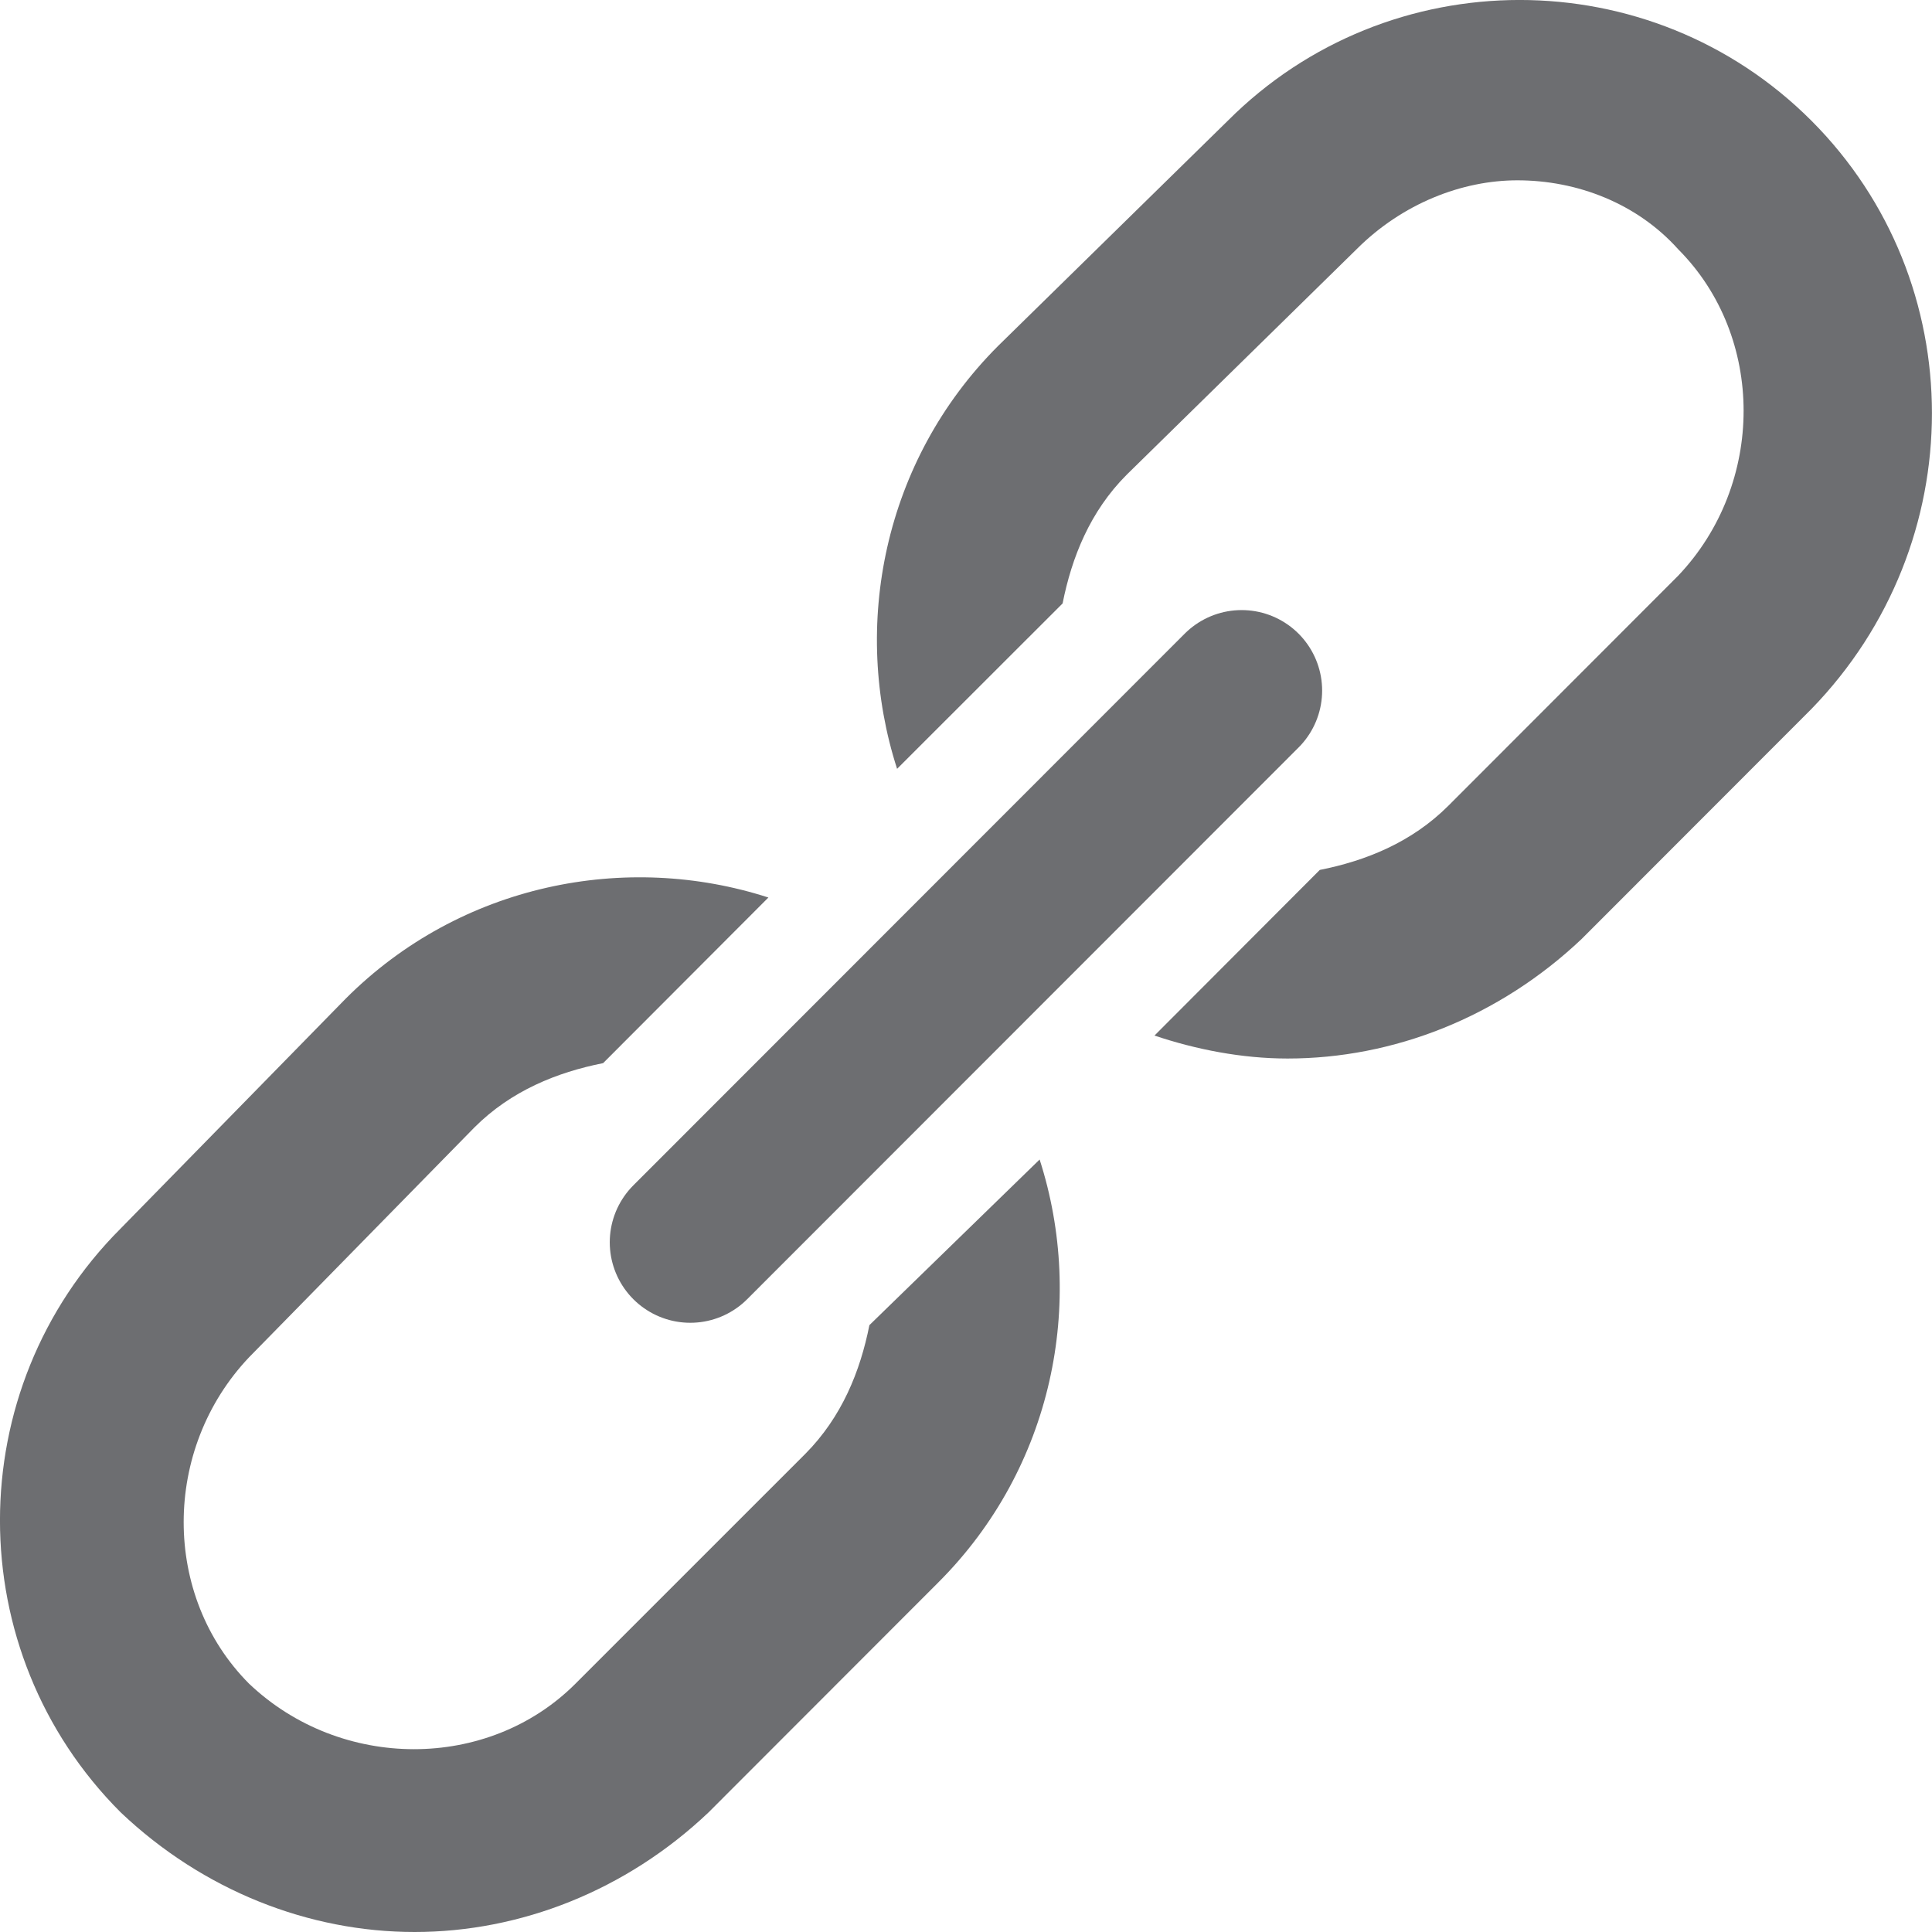
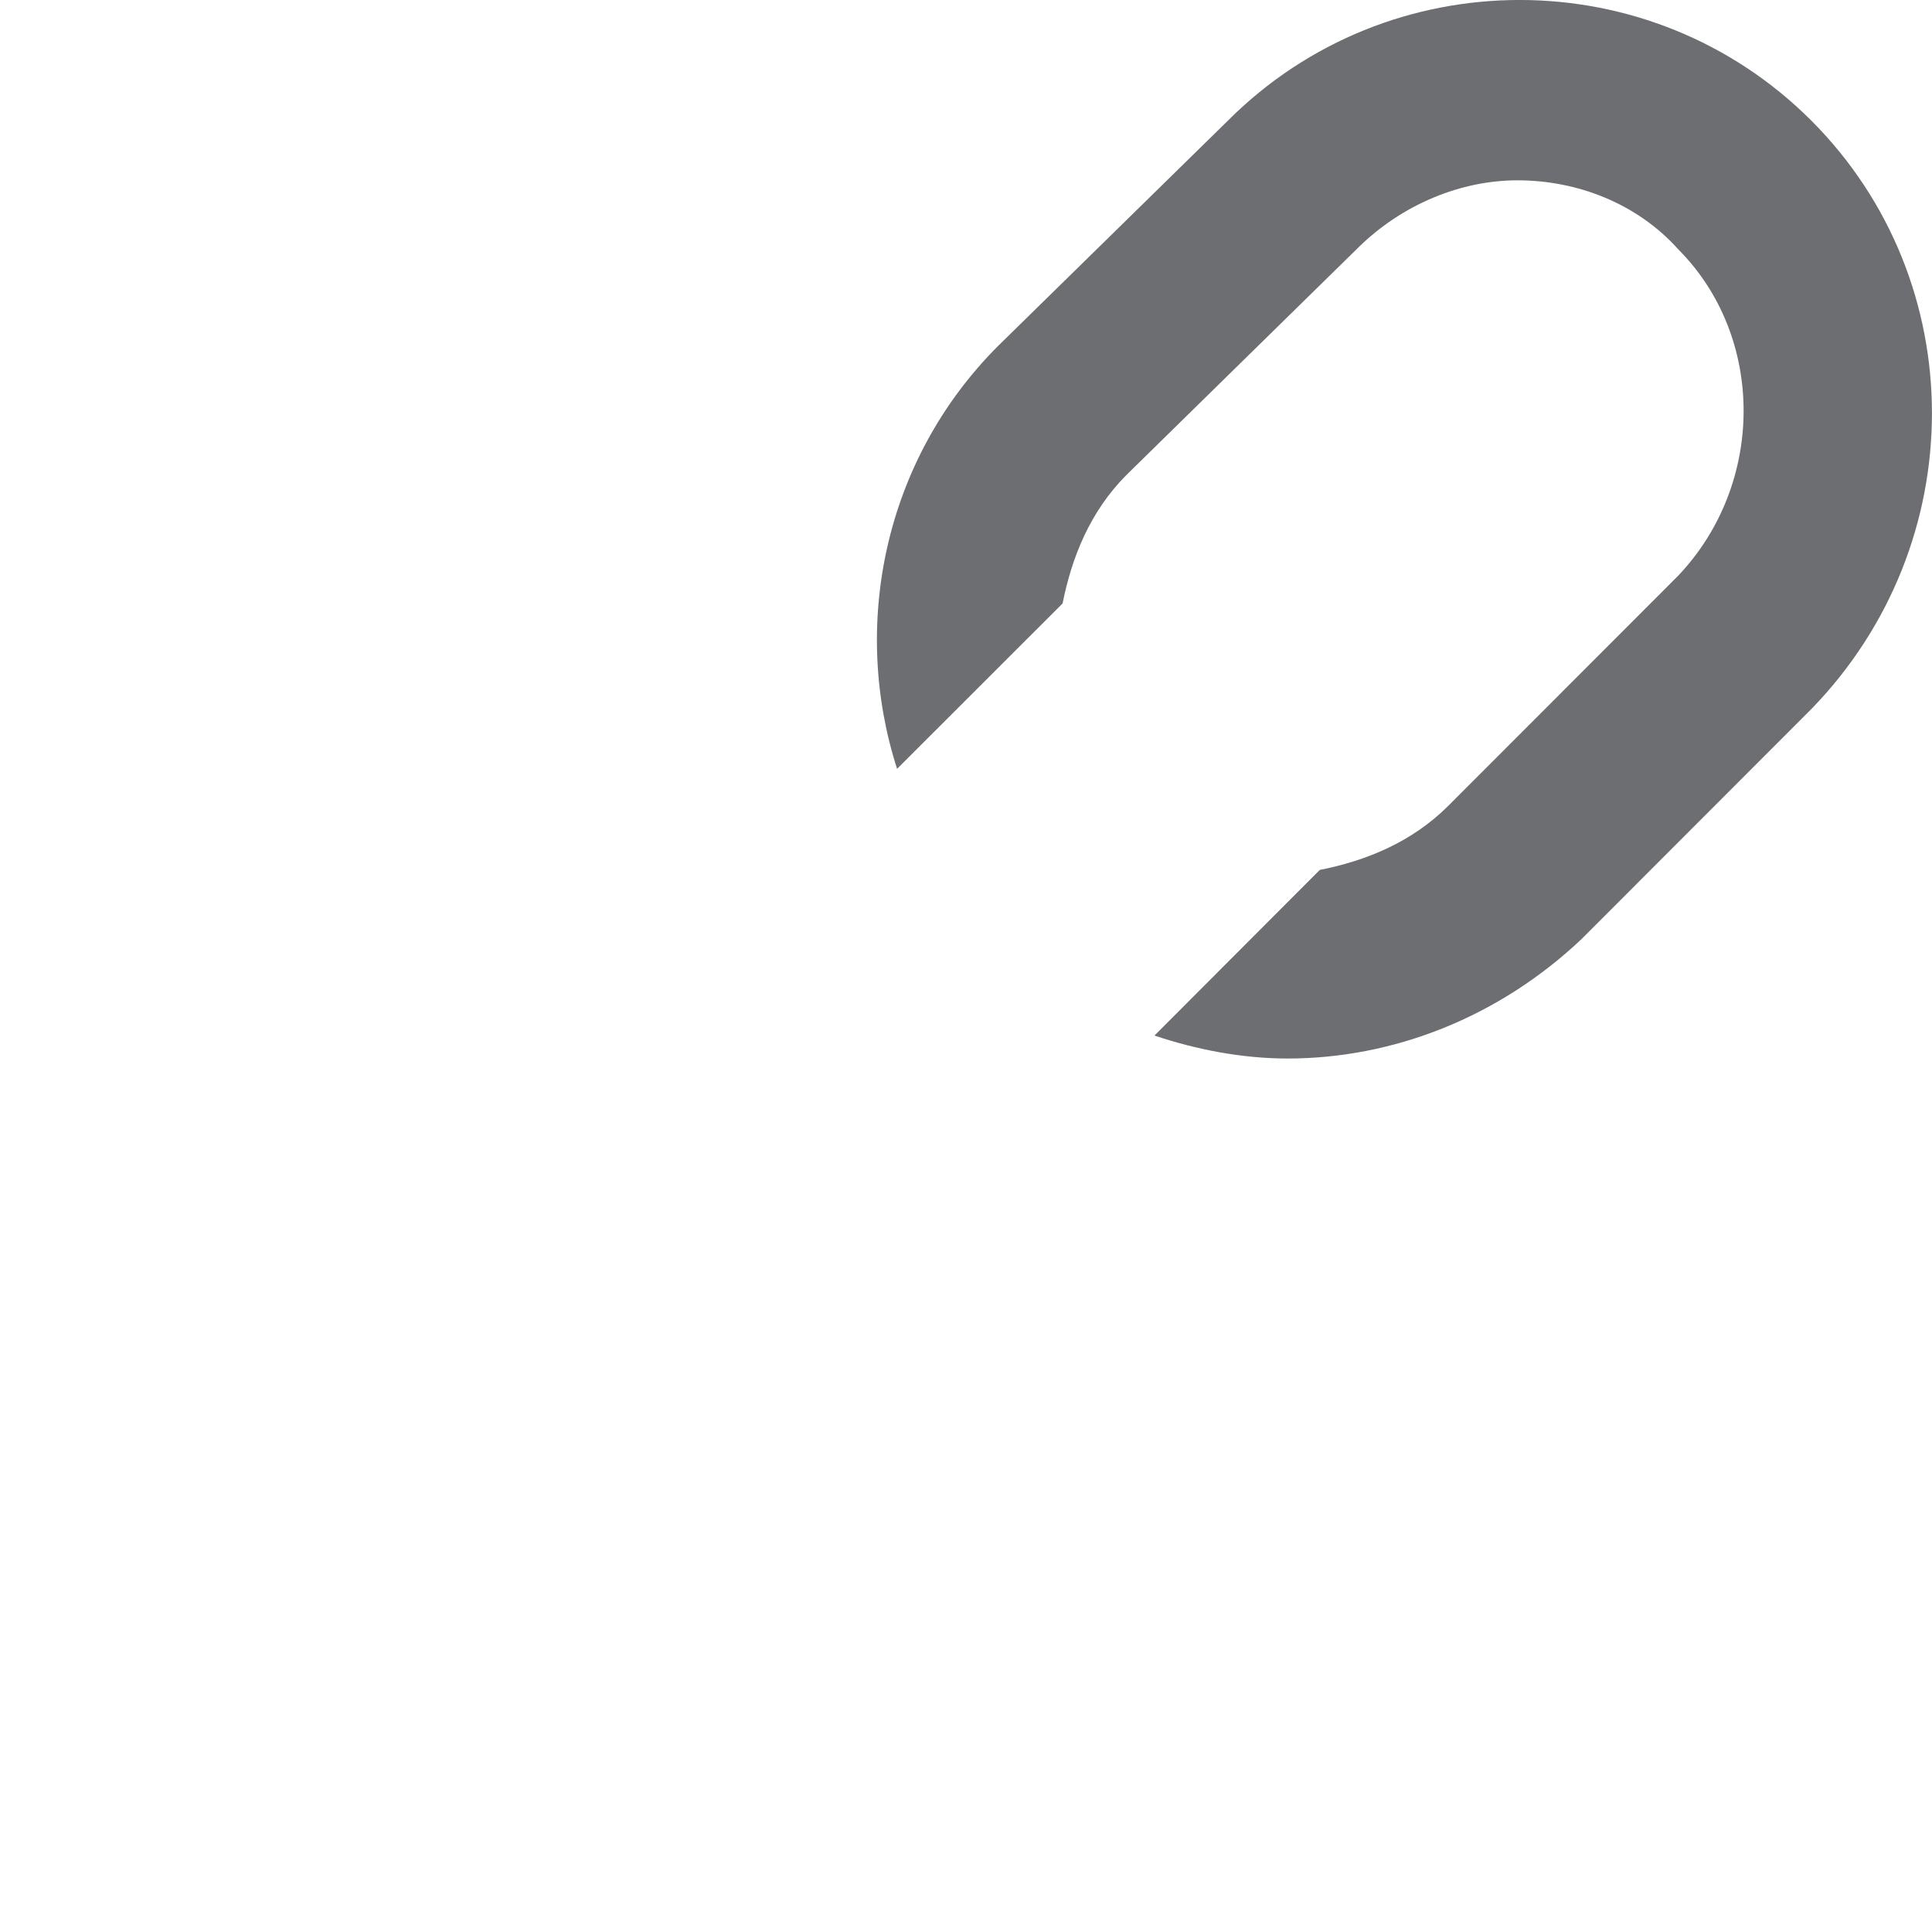
<svg xmlns="http://www.w3.org/2000/svg" width="18" height="18" viewBox="0 0 18 18" fill="none" opacity="0.7">
  <path d="M16.876 1.124C15.378 -0.375 12.938 -0.375 11.44 1.124L9.299 3.223C8.229 4.293 7.93 5.836 8.358 7.163L9.9 5.622C9.985 5.194 10.155 4.765 10.498 4.422L12.639 2.322C13.067 1.894 13.624 1.68 14.137 1.68C14.694 1.68 15.251 1.894 15.635 2.322C16.448 3.137 16.448 4.508 15.635 5.364L13.495 7.506C13.152 7.849 12.724 8.02 12.296 8.105L10.756 9.648C11.14 9.777 11.568 9.862 11.996 9.862C12.982 9.862 13.966 9.477 14.736 8.748L16.876 6.606C18.374 5.065 18.374 2.624 16.876 1.124Z" fill="#2F3034" />
-   <path d="M11.568 6.434L6.431 11.574" stroke="#2F3034" stroke-width="1.5" stroke-linecap="round" />
-   <path d="M8.1 12.346C8.015 12.774 7.844 13.202 7.502 13.546L5.361 15.687C4.548 16.5 3.177 16.5 2.321 15.687C1.508 14.872 1.508 13.502 2.321 12.645L4.42 10.504C4.763 10.161 5.191 9.99 5.619 9.905L7.159 8.362C5.833 7.933 4.291 8.233 3.221 9.304L1.124 11.446C-0.375 12.945 -0.375 15.386 1.124 16.885C1.893 17.615 2.878 18 3.863 18C4.848 18 5.833 17.615 6.602 16.885L8.742 14.743C9.813 13.673 10.114 12.132 9.686 10.803L8.1 12.346Z" fill="#2F3034" />
</svg>